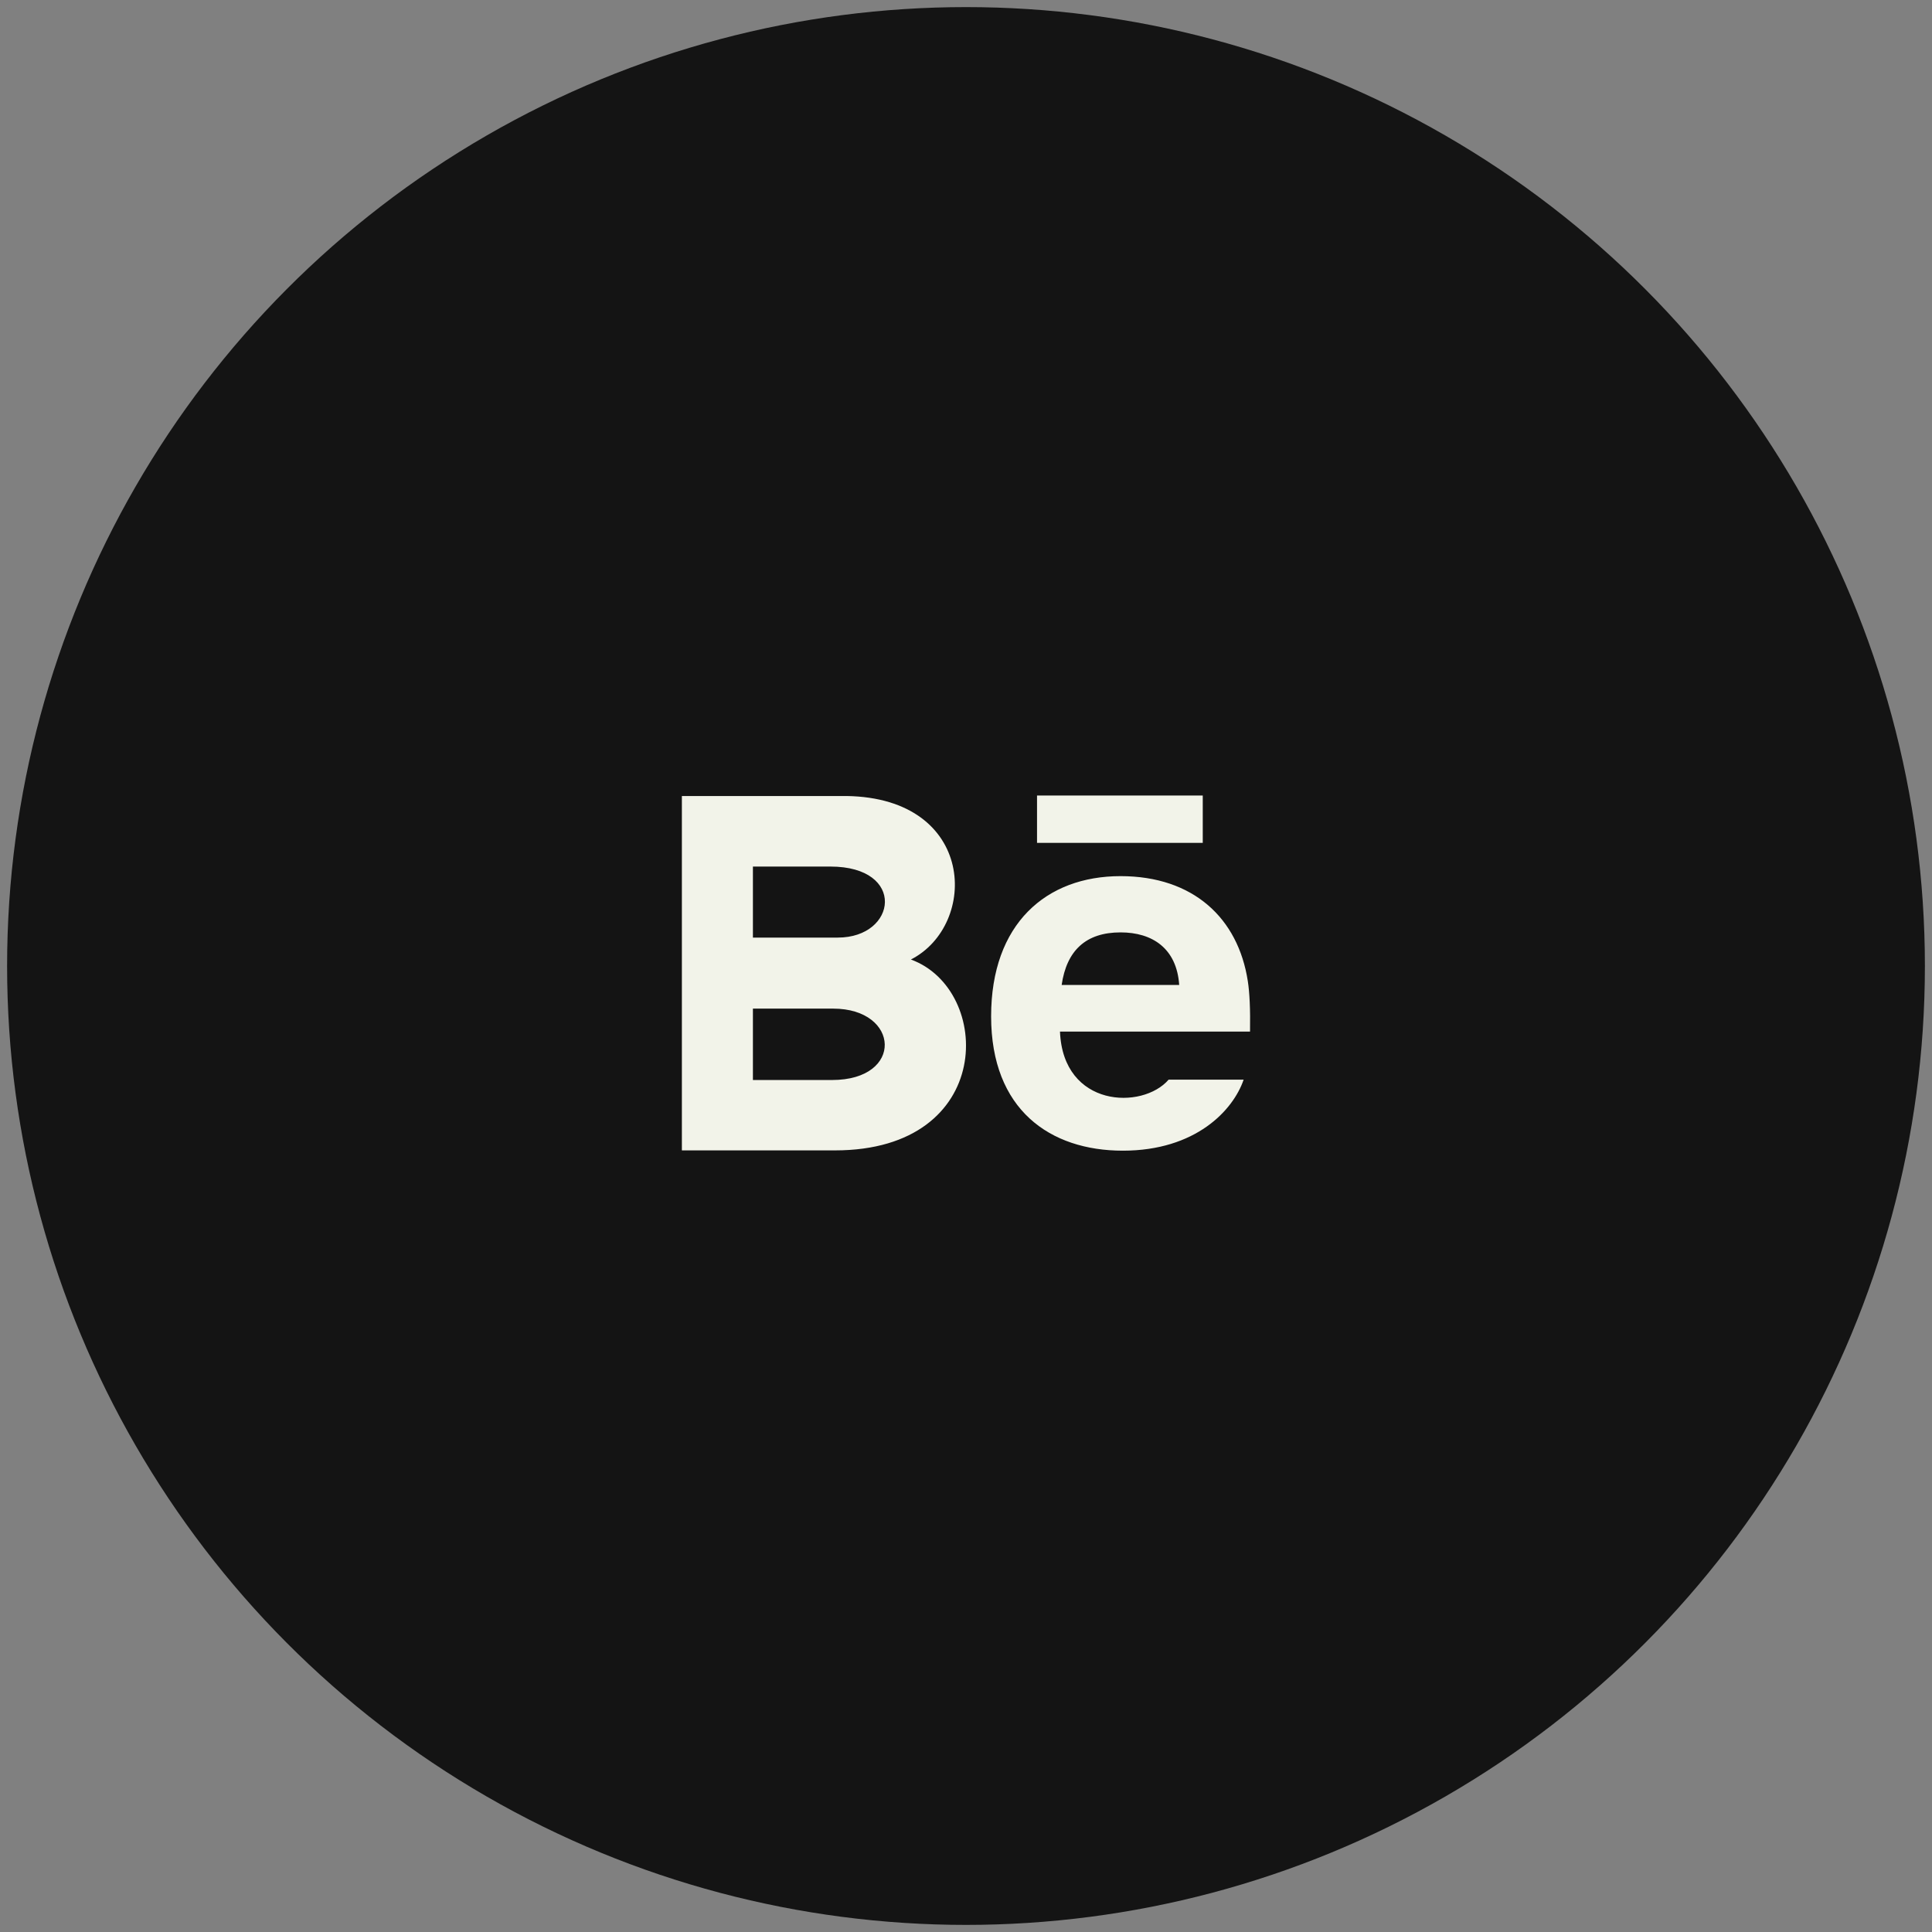
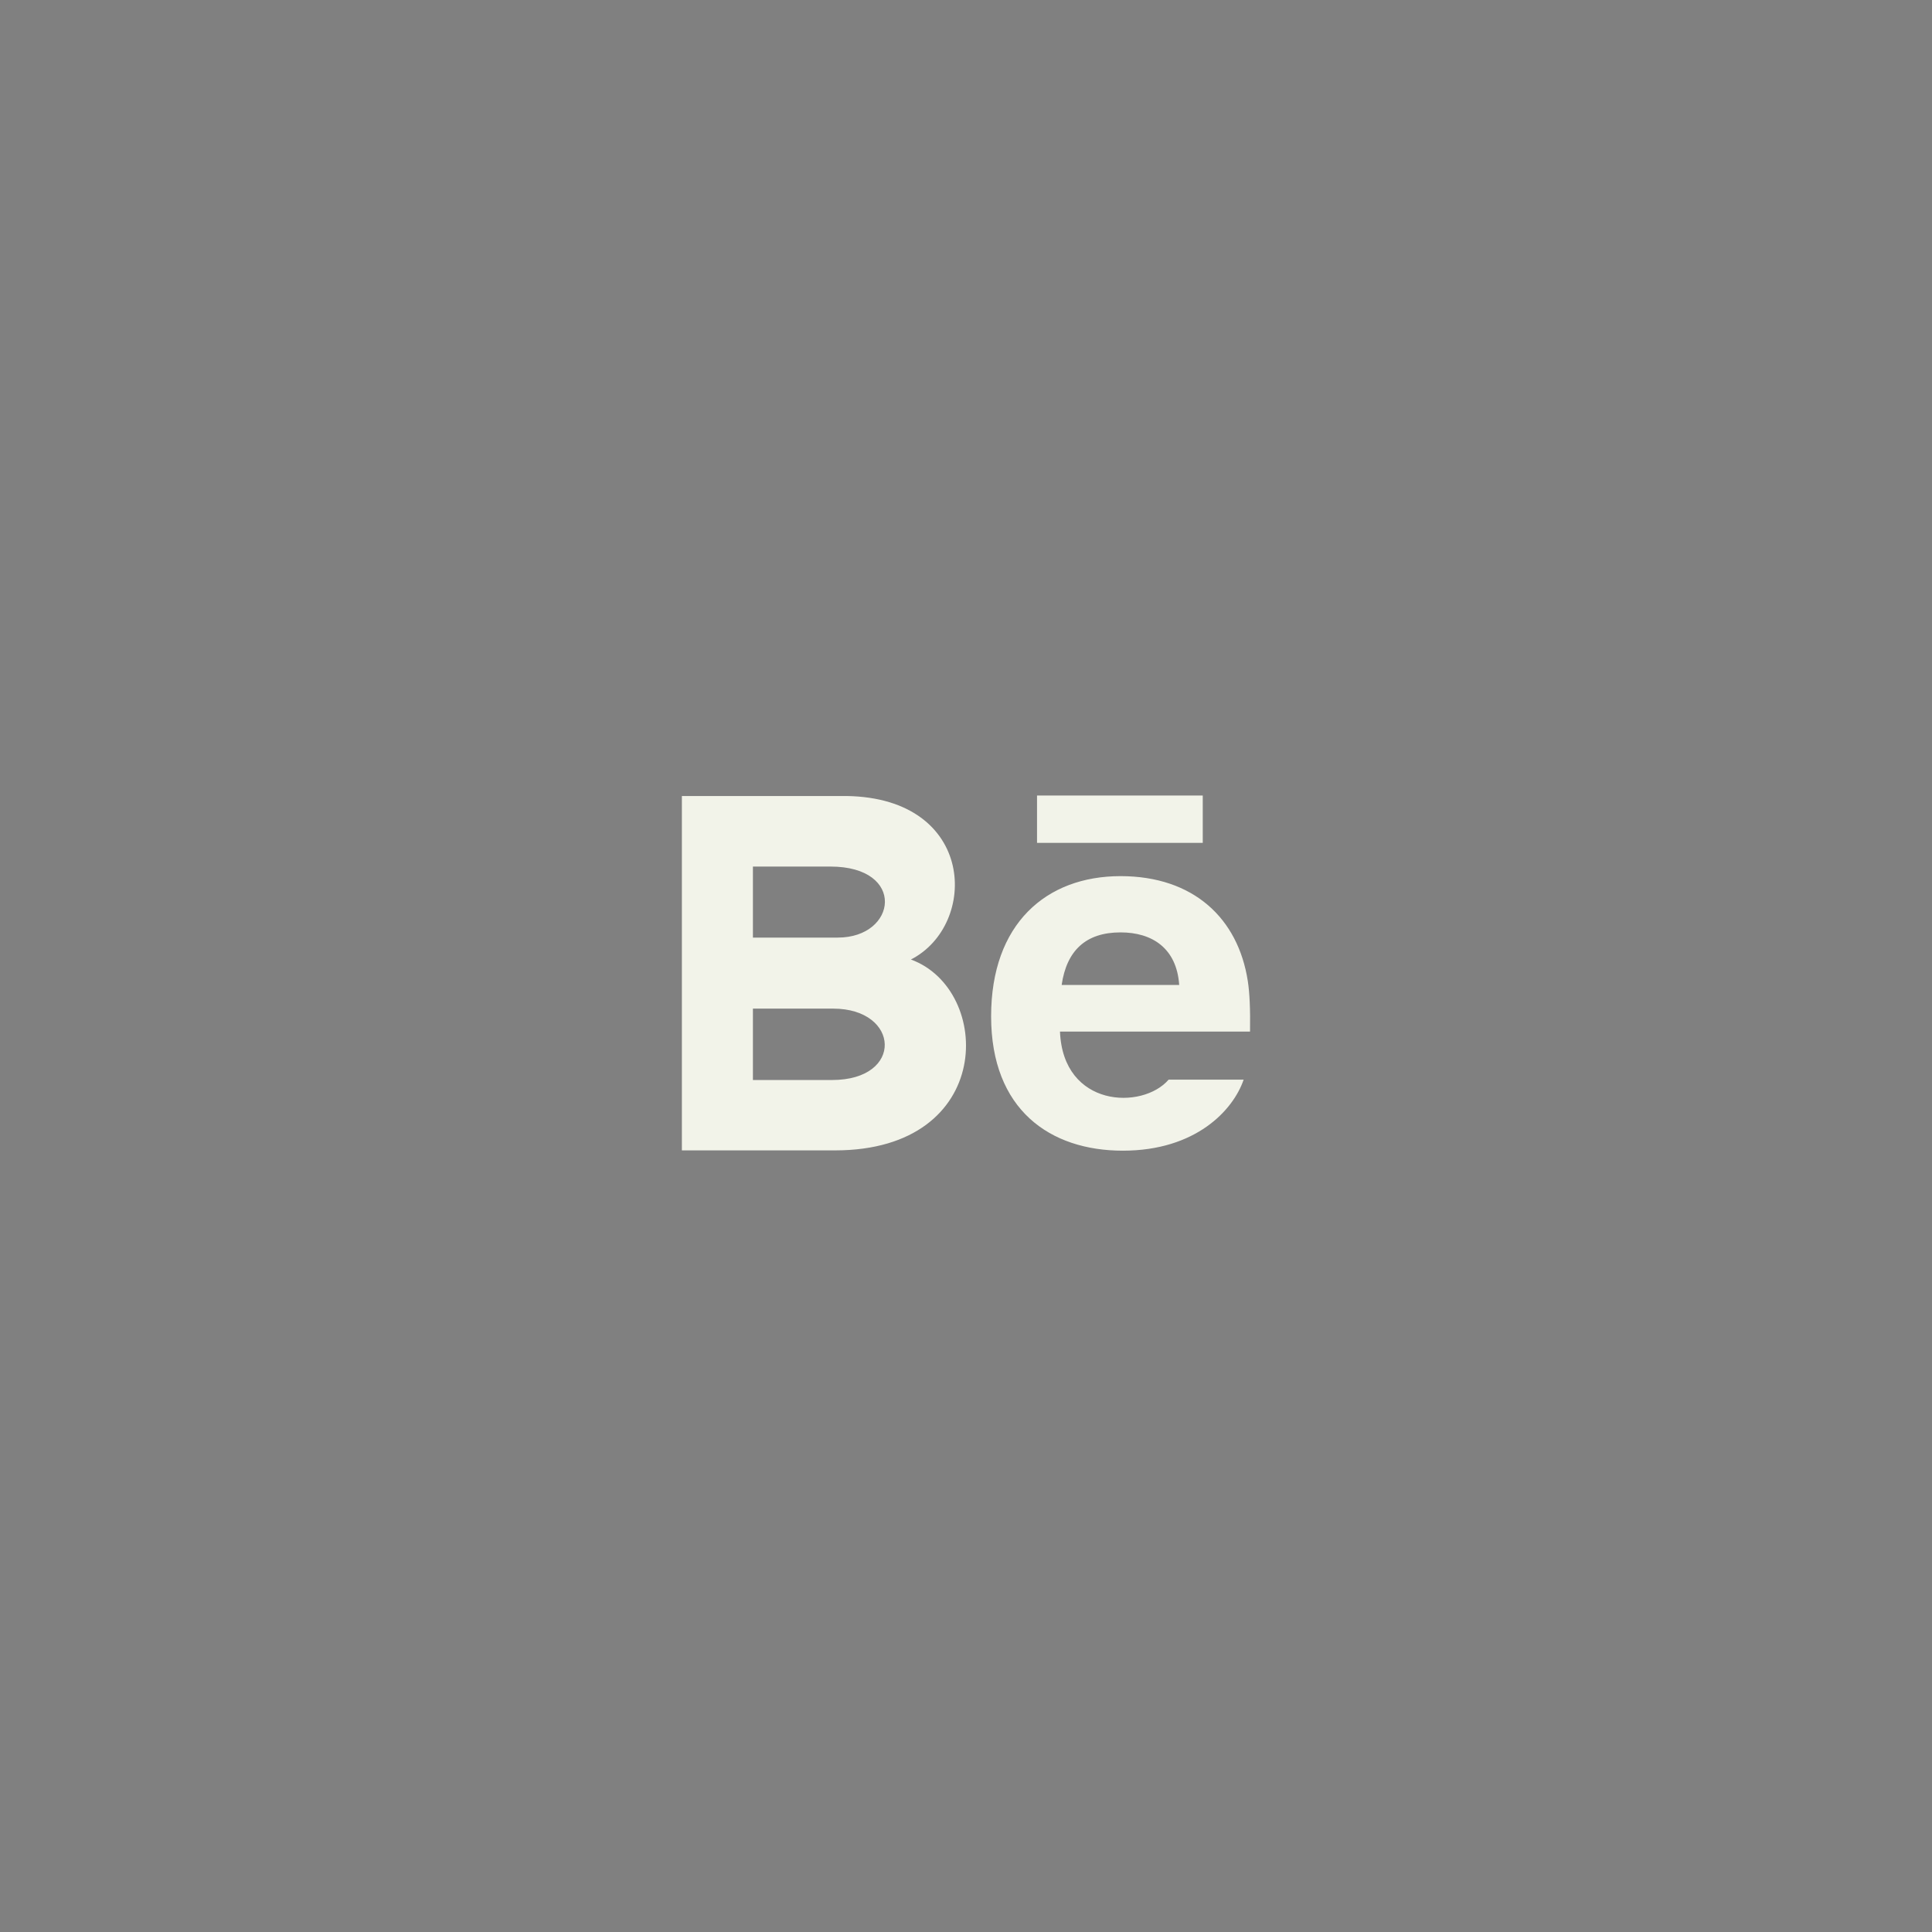
<svg xmlns="http://www.w3.org/2000/svg" width="68" height="68" viewBox="0 0 68 68" fill="none">
  <rect x="0" y="0" width="68" height="68" fill="#808080" stroke="none" />
-   <circle cx="34" cy="34" r="33.75" fill="#141414" />
-   <path d="M42.333 29.667H36.5V28H42.333V29.667ZM43.772 38C43.403 39.081 42.081 40.5 39.521 40.5C36.959 40.5 34.884 39.059 34.884 35.771C34.884 32.513 36.822 30.837 39.439 30.837C42.007 30.837 43.576 32.322 43.918 34.526C43.983 34.947 44.009 35.516 43.997 36.309H37.308C37.416 38.985 40.211 39.069 41.132 38H43.772ZM37.367 34.667H41.504C41.416 33.377 40.557 32.817 39.44 32.817C38.218 32.817 37.542 33.457 37.367 34.667ZM29.388 40.49H24V28.017H29.794C34.357 28.085 34.444 32.554 32.061 33.772C34.945 34.822 35.041 40.49 29.388 40.49V40.49ZM26.5 33H29.487C31.577 33 31.908 30.5 29.227 30.5H26.5V33V33ZM29.326 35.5H26.5V38.013H29.284C31.83 38.013 31.674 35.5 29.326 35.5V35.5Z" fill="#F2F3E9" />
+   <path d="M42.333 29.667H36.5V28H42.333V29.667ZM43.772 38C43.403 39.081 42.081 40.5 39.521 40.5C36.959 40.5 34.884 39.059 34.884 35.771C34.884 32.513 36.822 30.837 39.439 30.837C42.007 30.837 43.576 32.322 43.918 34.526C43.983 34.947 44.009 35.516 43.997 36.309H37.308C37.416 38.985 40.211 39.069 41.132 38H43.772ZM37.367 34.667H41.504C41.416 33.377 40.557 32.817 39.44 32.817C38.218 32.817 37.542 33.457 37.367 34.667ZM29.388 40.49H24V28.017H29.794C34.357 28.085 34.444 32.554 32.061 33.772C34.945 34.822 35.041 40.49 29.388 40.49V40.49ZM26.5 33H29.487C31.577 33 31.908 30.5 29.227 30.5H26.5V33V33M29.326 35.5H26.5V38.013H29.284C31.83 38.013 31.674 35.5 29.326 35.5V35.5Z" fill="#F2F3E9" />
</svg>